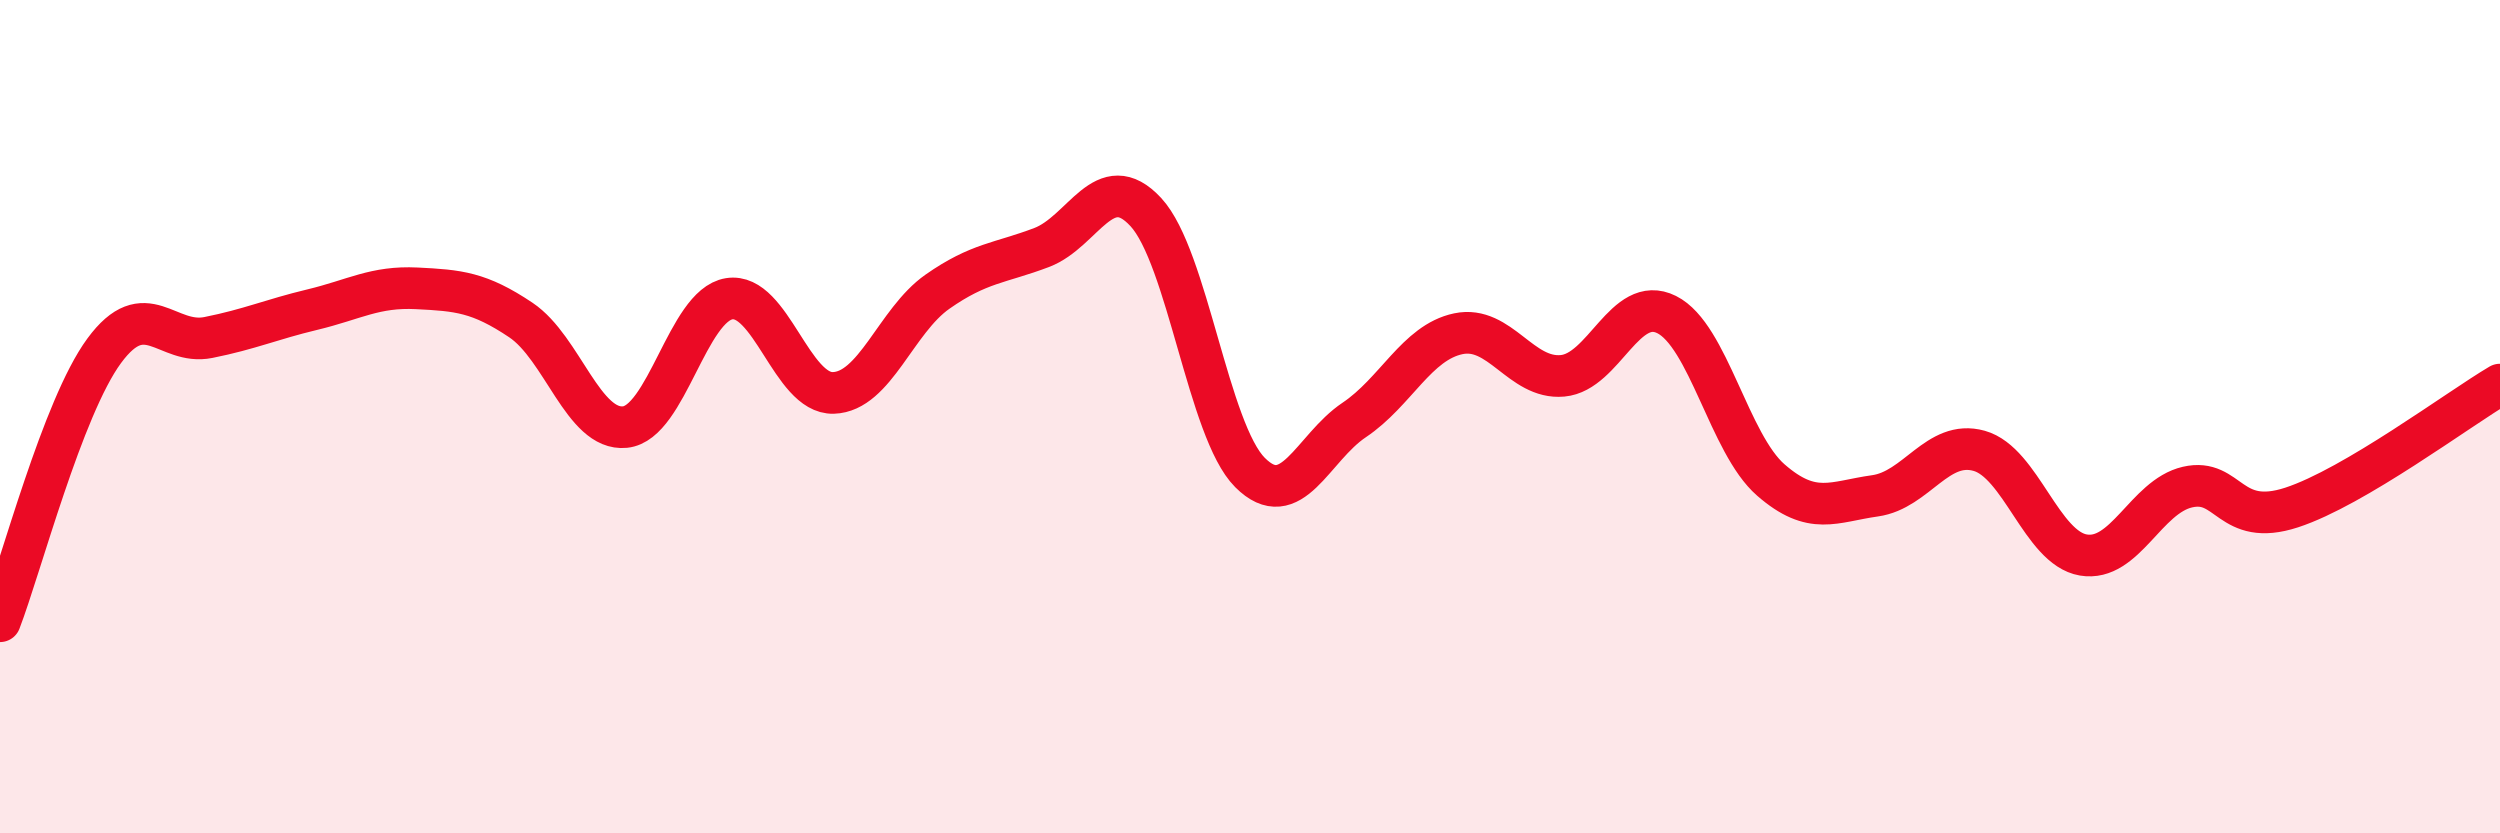
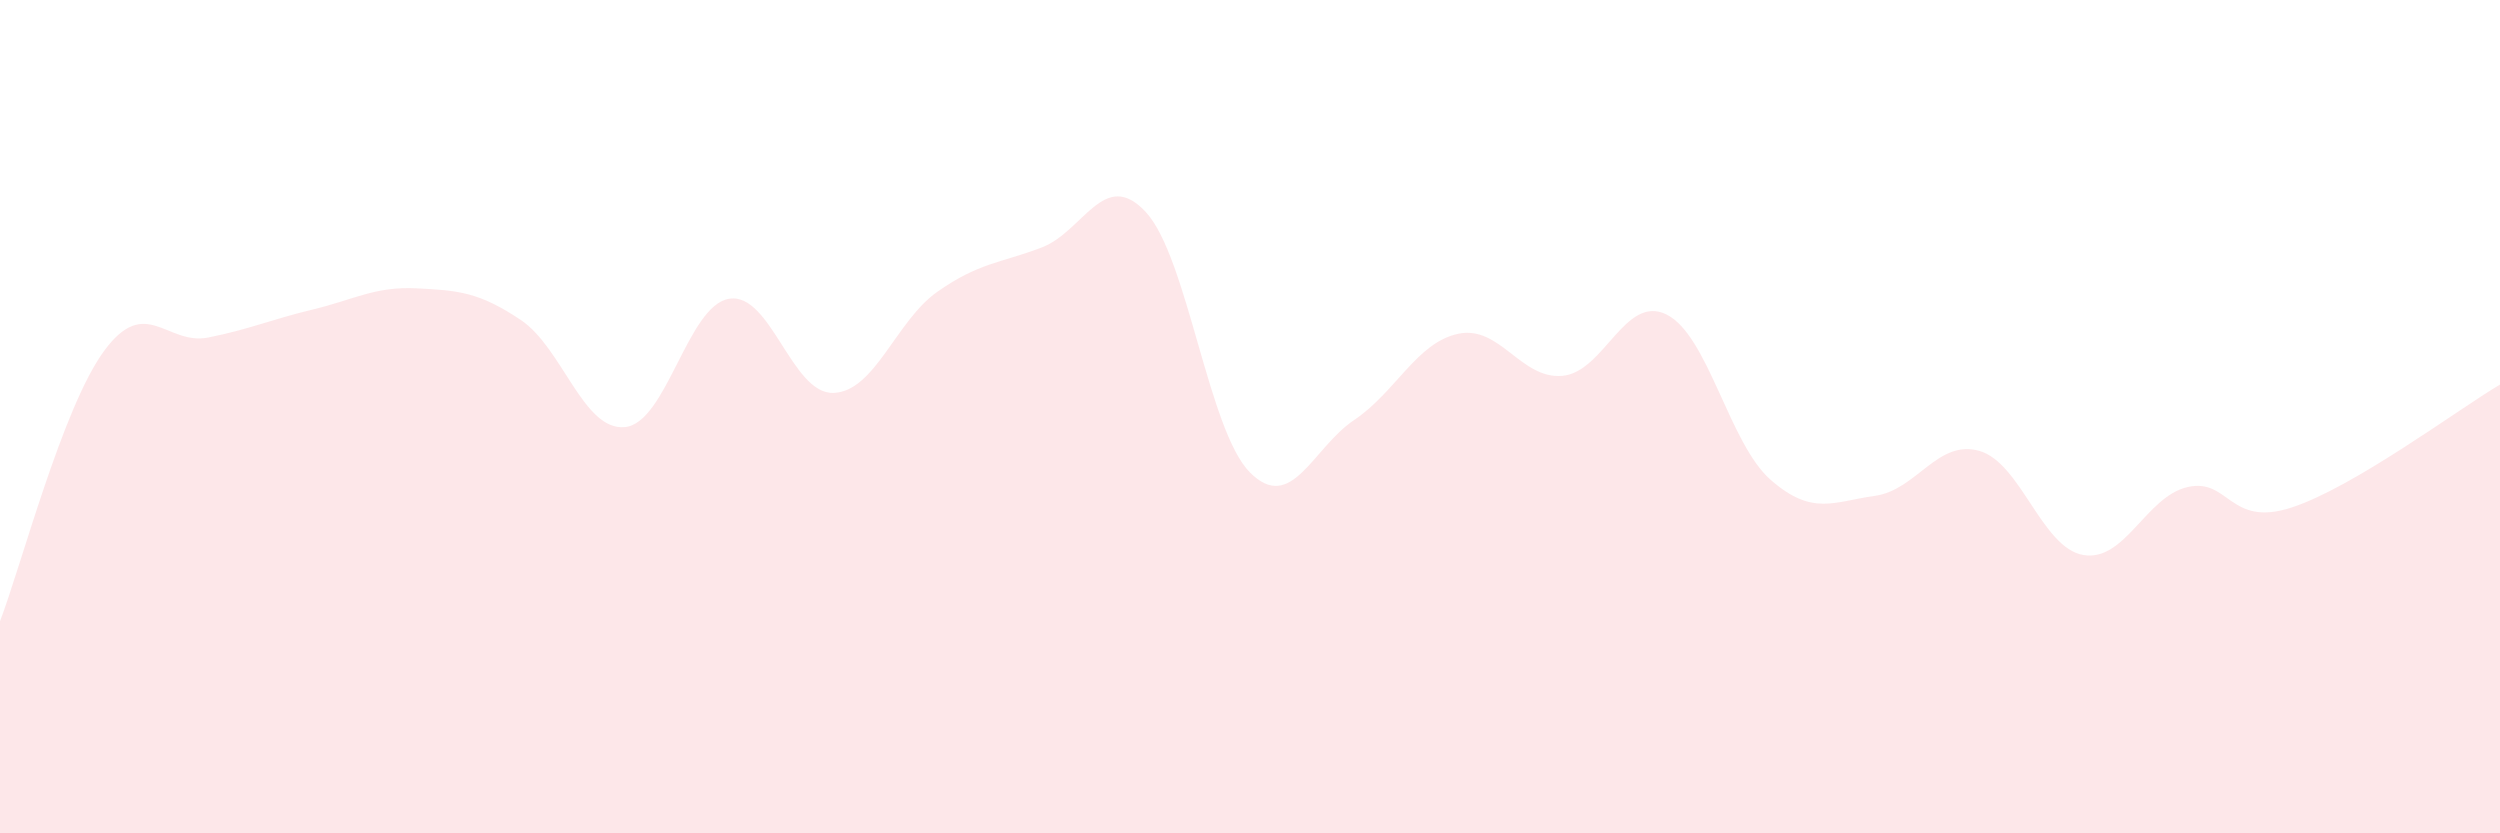
<svg xmlns="http://www.w3.org/2000/svg" width="60" height="20" viewBox="0 0 60 20">
  <path d="M 0,14.91 C 0.5,13.61 1.5,9.78 2.5,8.42 C 3.5,7.06 4,8.3 5,8.1 C 6,7.9 6.5,7.67 7.5,7.43 C 8.5,7.19 9,6.87 10,6.92 C 11,6.97 11.5,7.01 12.5,7.68 C 13.5,8.35 14,10.35 15,10.25 C 16,10.15 16.5,7.33 17.5,7.17 C 18.5,7.01 19,9.46 20,9.43 C 21,9.4 21.5,7.7 22.5,7 C 23.5,6.3 24,6.32 25,5.94 C 26,5.56 26.5,4.01 27.5,5.09 C 28.5,6.17 29,10.34 30,11.34 C 31,12.34 31.5,10.75 32.5,10.08 C 33.5,9.41 34,8.22 35,8.01 C 36,7.8 36.5,9.11 37.5,9.02 C 38.5,8.93 39,7.05 40,7.55 C 41,8.05 41.5,10.65 42.5,11.52 C 43.5,12.39 44,12.04 45,11.9 C 46,11.76 46.5,10.54 47.5,10.82 C 48.5,11.1 49,13.15 50,13.32 C 51,13.49 51.5,11.92 52.5,11.69 C 53.5,11.46 53.5,12.67 55,12.18 C 56.5,11.69 59,9.82 60,9.23L60 20L0 20Z" fill="#EB0A25" opacity="0.1" stroke-linecap="round" stroke-linejoin="round" />
-   <path d="M 0,14.91 C 0.5,13.61 1.5,9.78 2.5,8.42 C 3.5,7.06 4,8.3 5,8.1 C 6,7.9 6.5,7.67 7.5,7.43 C 8.5,7.19 9,6.87 10,6.92 C 11,6.97 11.5,7.01 12.5,7.68 C 13.5,8.35 14,10.35 15,10.25 C 16,10.15 16.5,7.33 17.5,7.17 C 18.5,7.01 19,9.46 20,9.43 C 21,9.4 21.5,7.7 22.5,7 C 23.5,6.3 24,6.32 25,5.94 C 26,5.56 26.5,4.01 27.5,5.09 C 28.5,6.17 29,10.34 30,11.34 C 31,12.34 31.5,10.75 32.5,10.08 C 33.5,9.41 34,8.22 35,8.01 C 36,7.8 36.5,9.11 37.5,9.02 C 38.5,8.93 39,7.05 40,7.55 C 41,8.05 41.5,10.65 42.5,11.52 C 43.5,12.39 44,12.04 45,11.9 C 46,11.76 46.5,10.54 47.5,10.82 C 48.5,11.1 49,13.15 50,13.32 C 51,13.49 51.5,11.92 52.5,11.69 C 53.5,11.46 53.5,12.67 55,12.18 C 56.5,11.69 59,9.82 60,9.23" stroke="#EB0A25" stroke-width="1" fill="none" stroke-linecap="round" stroke-linejoin="round" />
</svg>